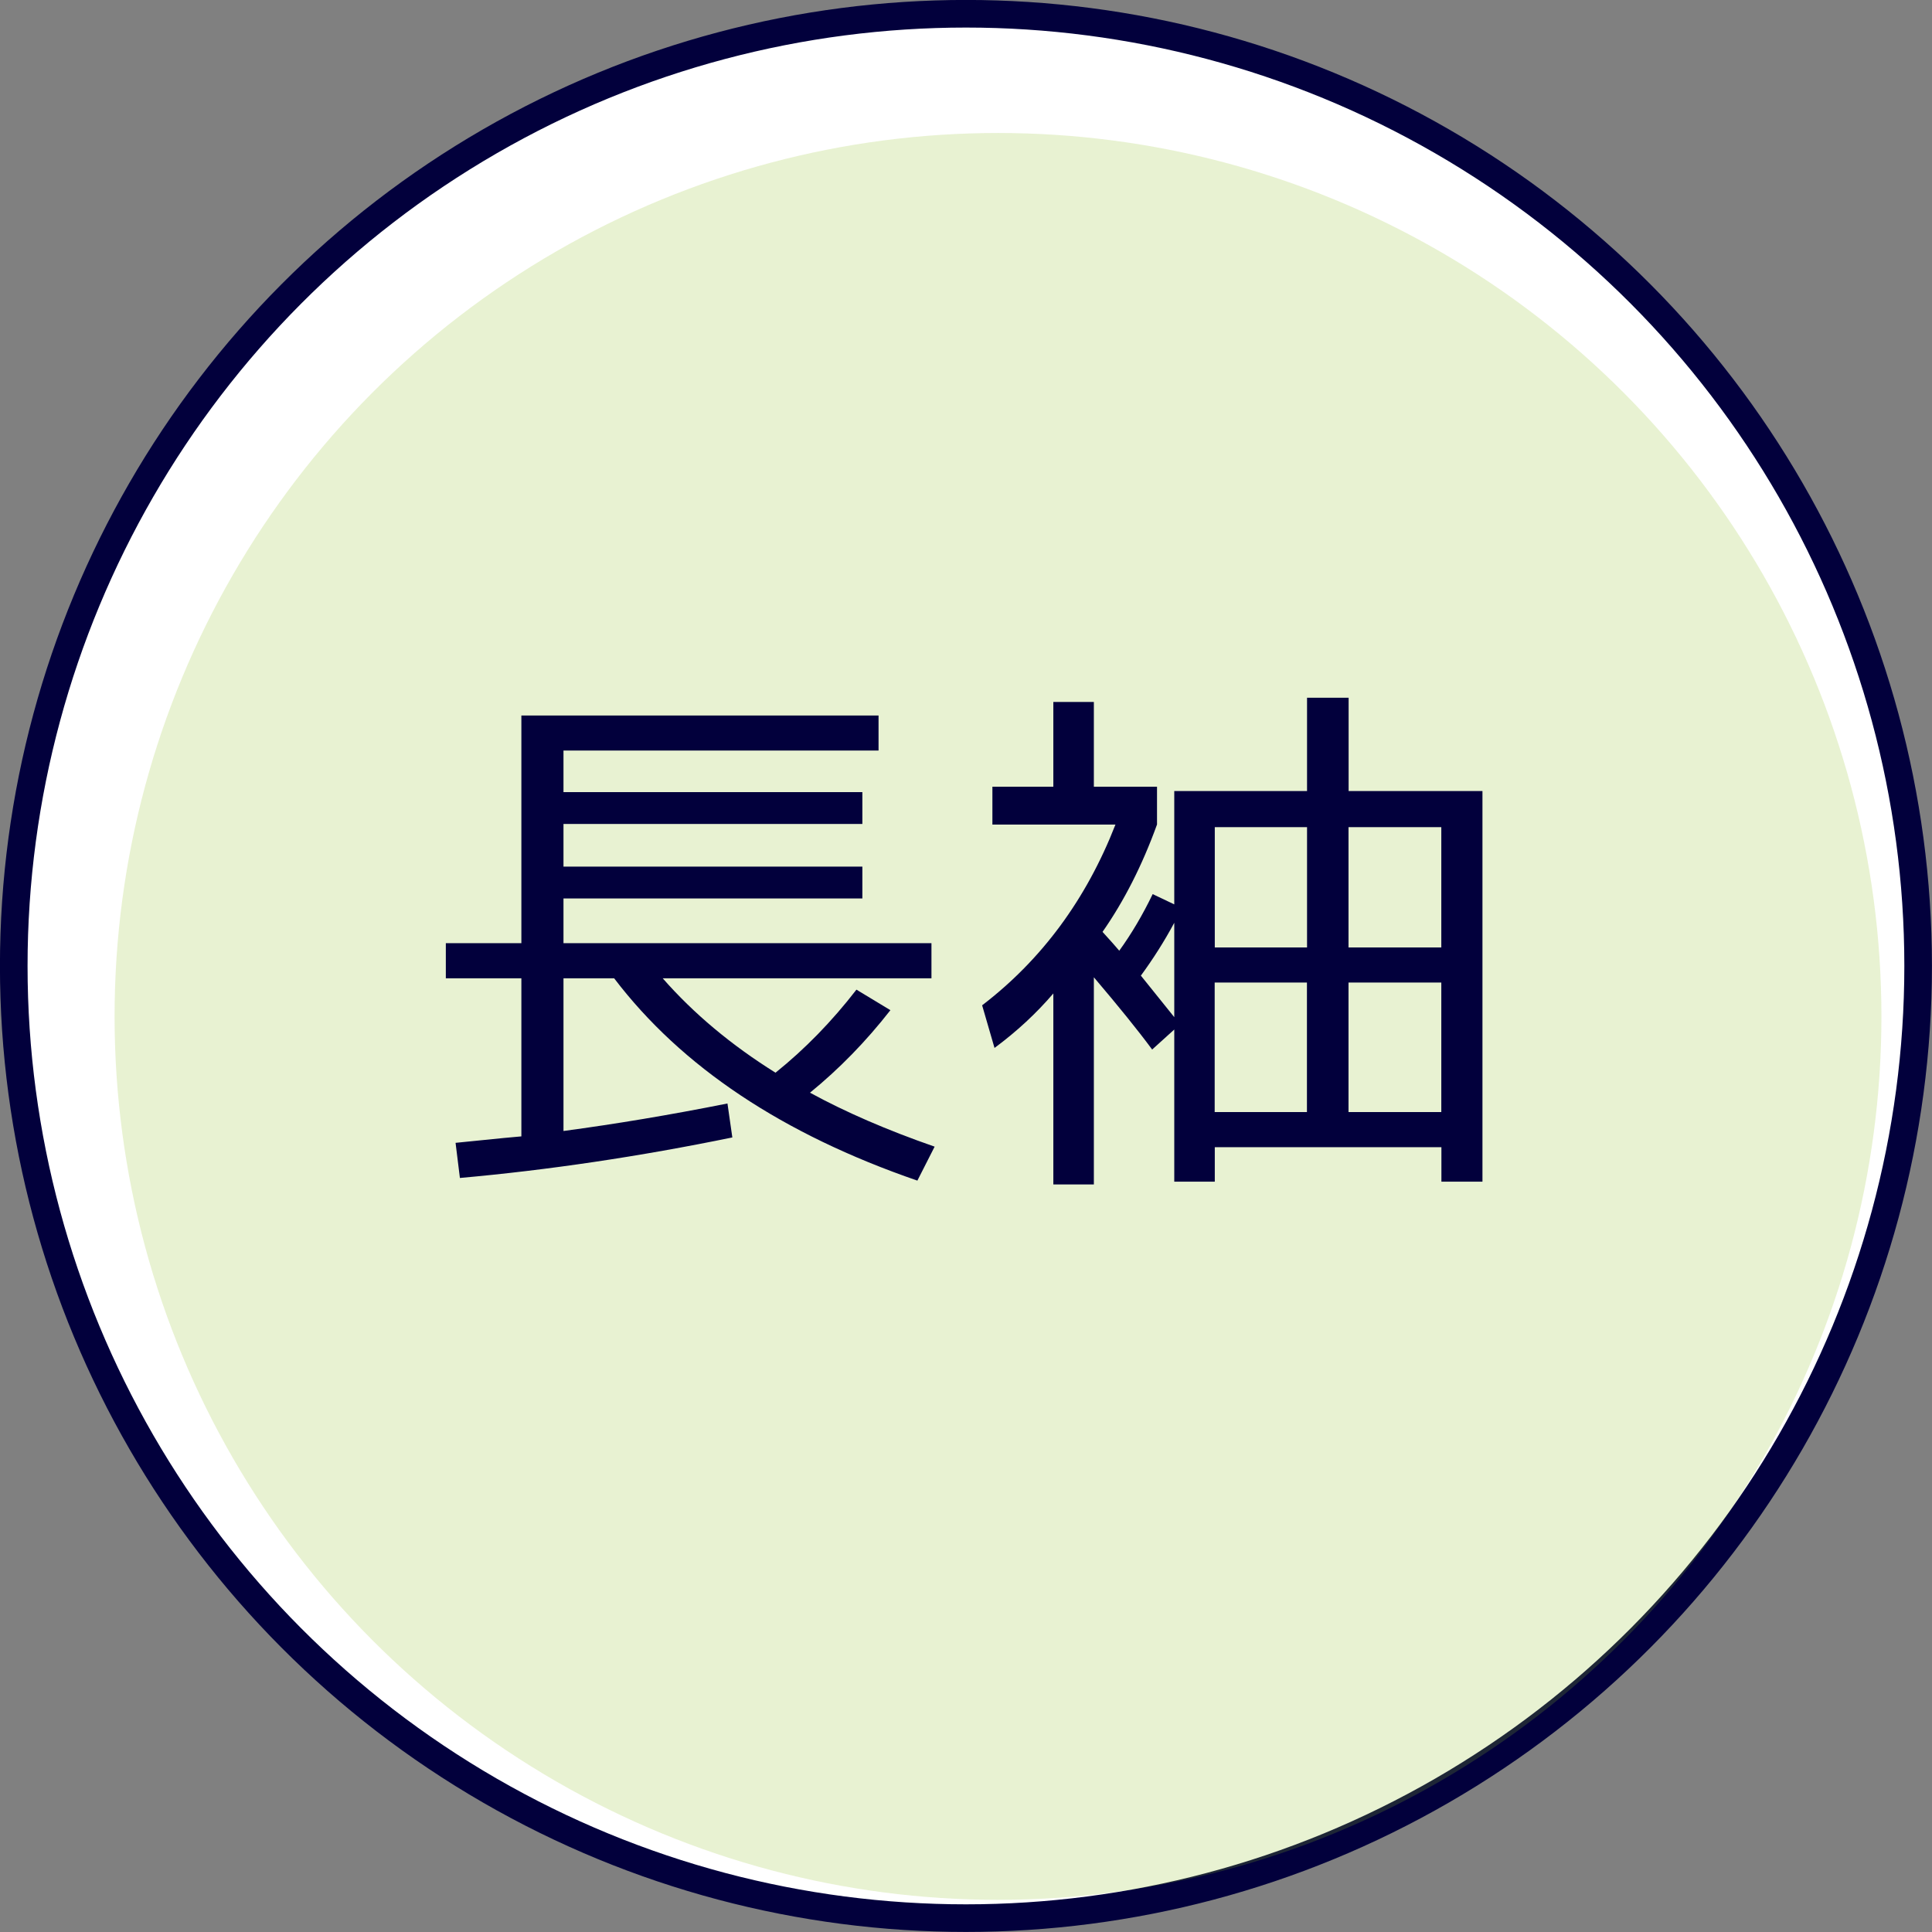
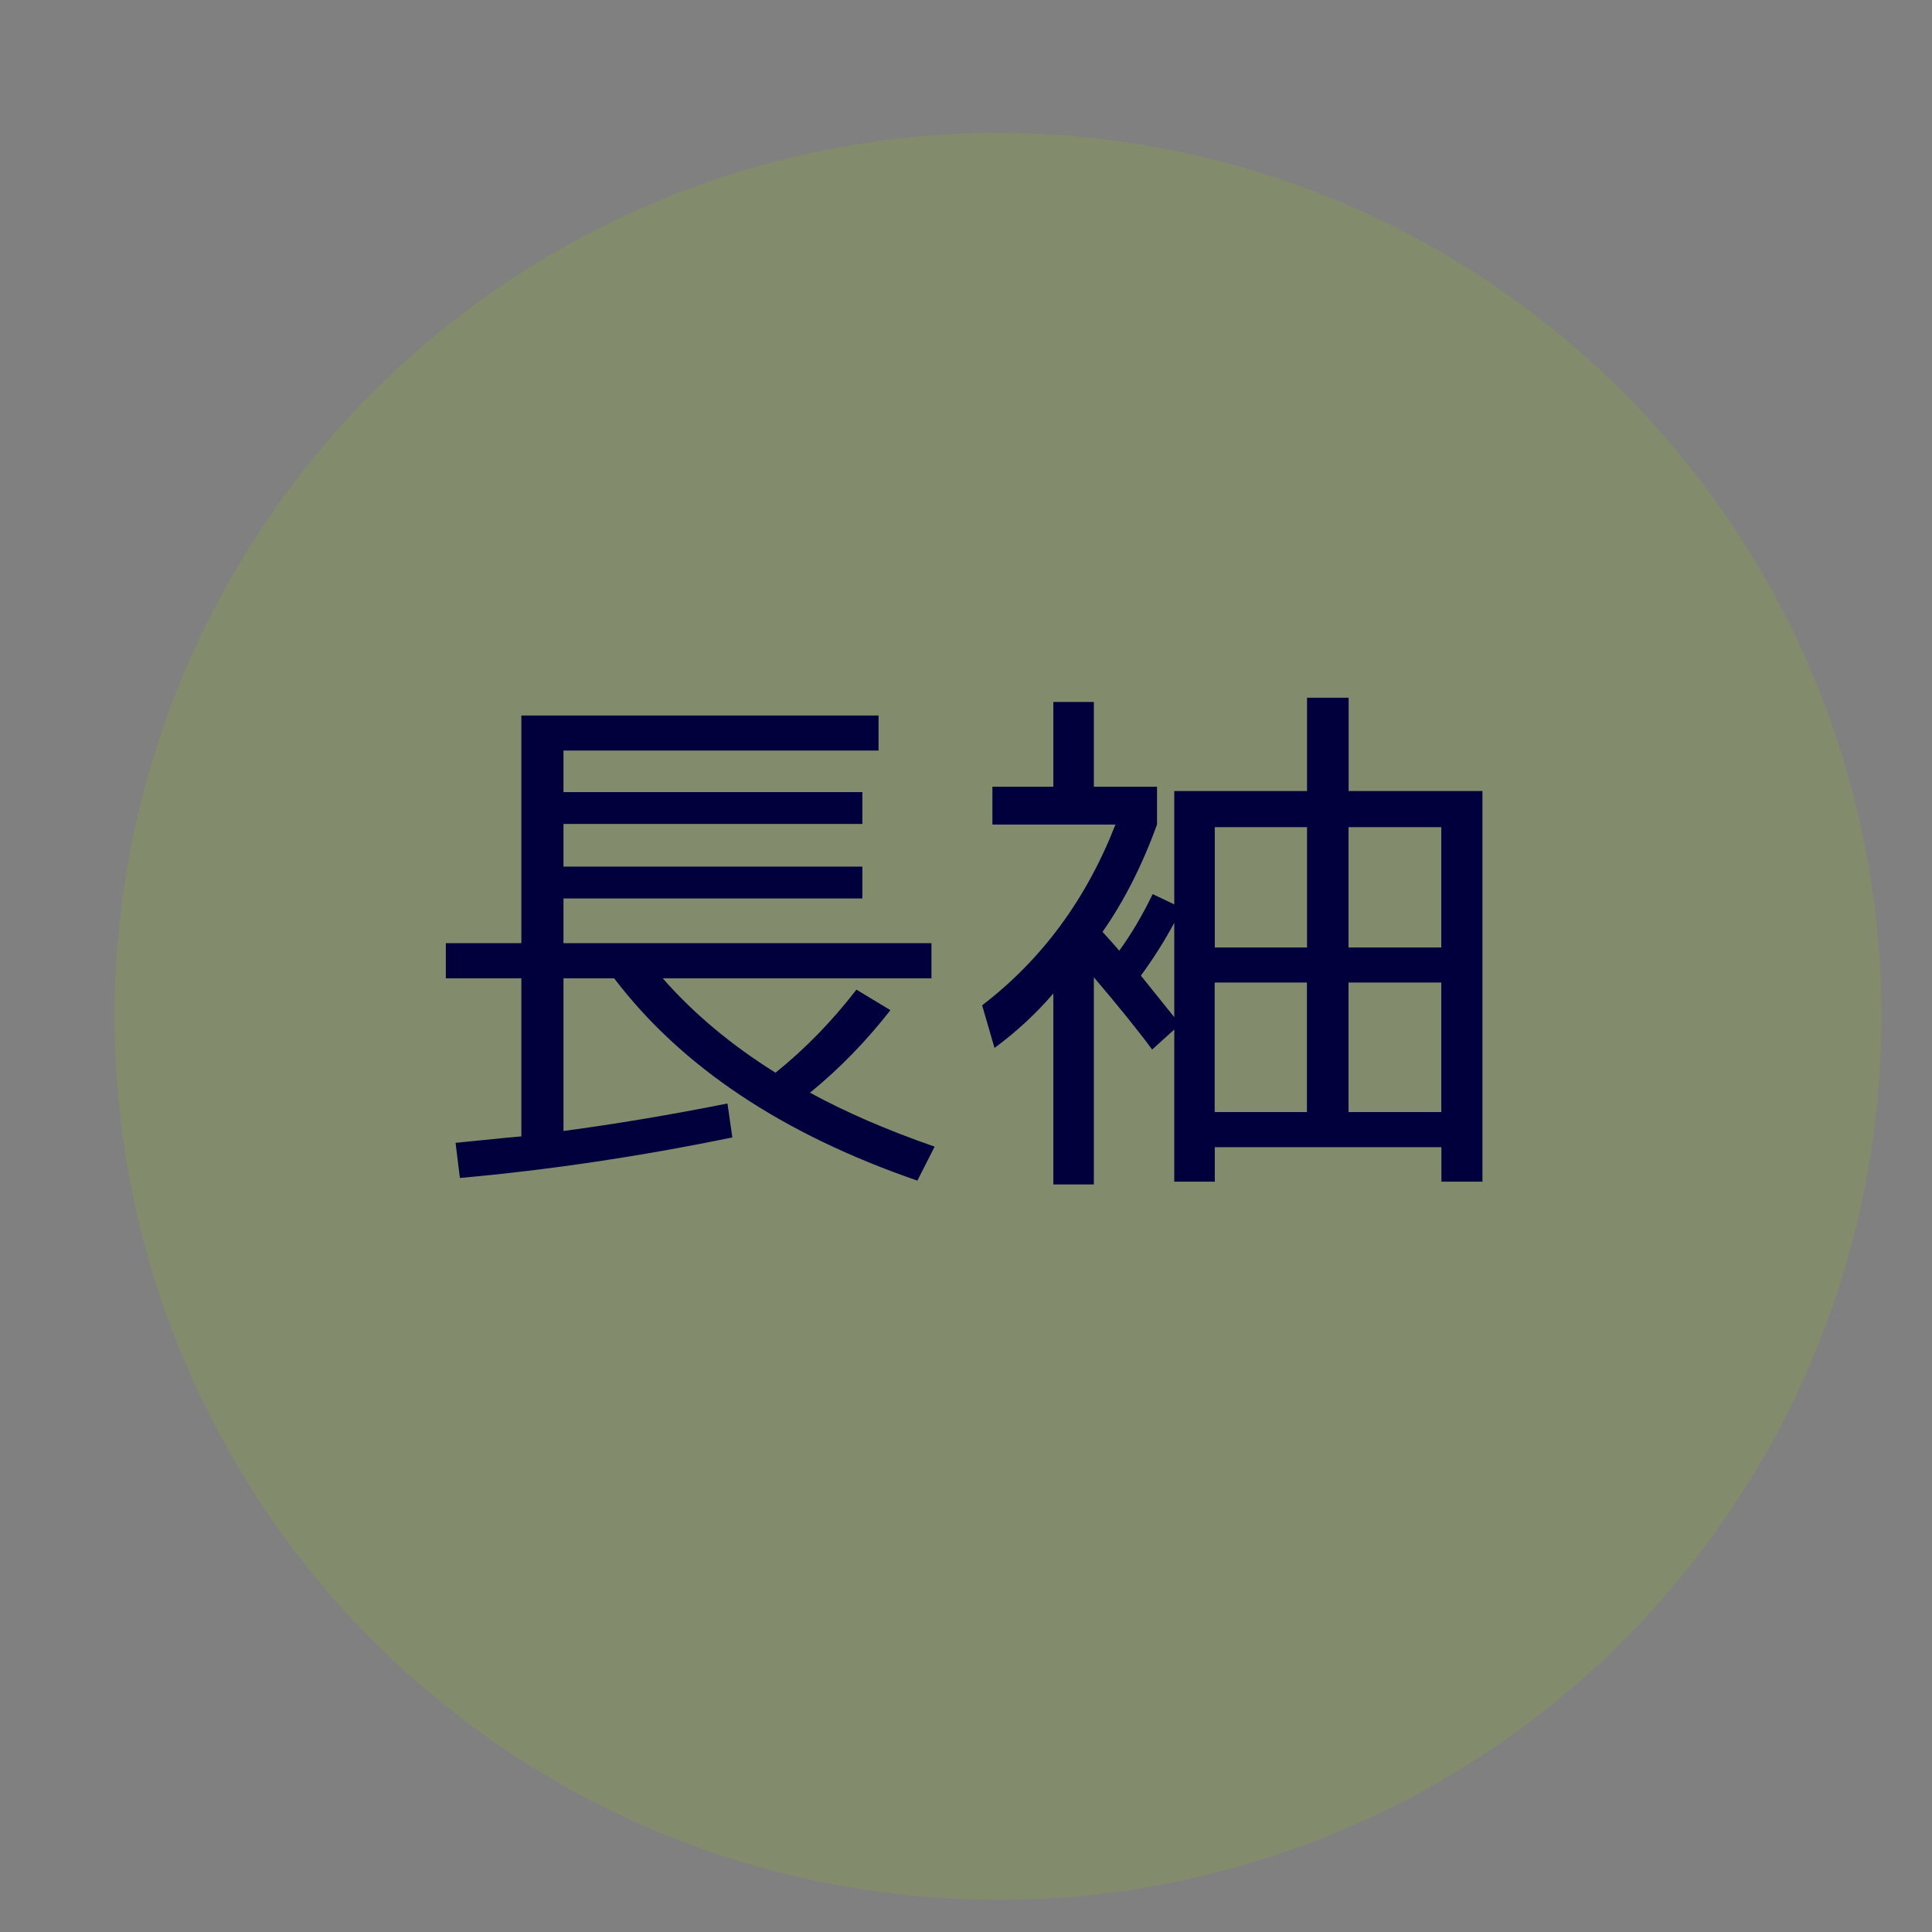
<svg xmlns="http://www.w3.org/2000/svg" id="_レイヤー_2" data-name="レイヤー 2" viewBox="0 0 182.61 182.61">
  <rect x="0" y="0" width="182.61" height="182.61" fill="#808080" stroke="none" />
  <defs>
    <style>
      .cls-1 {
        fill: #02003c;
      }

      .cls-1, .cls-2 {
        stroke-width: 0px;
      }

      .cls-3 {
        fill: #fff;
        stroke: #02003c;
        stroke-miterlimit: 10;
        stroke-width: 2.61px;
      }

      .cls-2 {
        fill: rgba(141, 194, 31, .2);
      }
    </style>
  </defs>
  <g id="_共通" data-name="共通">
    <g>
-       <circle class="cls-3" cx="91.3" cy="91.3" r="90" />
      <circle class="cls-2" cx="94.33" cy="96.07" r="83.5" />
      <g>
        <path class="cls-1" d="M88.04,89.15v3.32h-25.4c2.92,3.33,6.48,6.31,10.66,8.92,2.79-2.24,5.34-4.86,7.65-7.85l3.21,1.94c-2.31,2.96-4.85,5.56-7.6,7.8,3.37,1.84,7.29,3.54,11.78,5.1l-1.63,3.21c-12.75-4.39-22.3-10.76-28.66-19.12h-4.79v14.43c4.86-.65,10.03-1.51,15.5-2.6l.46,3.21c-8.77,1.8-17.36,3.08-25.75,3.83l-.41-3.32c4.01-.41,6.09-.61,6.22-.61v-14.94h-7.14v-3.32h7.14v-21.52h33.76v3.31h-29.78v3.93h28.25v3.01h-28.25v4.03h28.25v3.01h-28.25v4.23h34.78Z" />
-         <path class="cls-1" d="M93.8,74.36h5.76v-8.01h3.83v8.01h5.97v3.57c-1.39,3.84-3.11,7.23-5.15,10.15.75.82,1.27,1.41,1.58,1.78,1.16-1.6,2.21-3.38,3.16-5.35l2.04.97v-10.71h12.55v-8.82h3.93v8.82h12.65v36.92h-3.88v-3.26h-21.42v3.26h-3.83v-14.38l-2.09,1.89c-1.36-1.84-3.2-4.11-5.51-6.83v19.58h-3.83v-18.05c-1.6,1.87-3.45,3.59-5.56,5.15l-1.17-4.03c5.64-4.32,9.84-10.01,12.6-17.08h-11.63v-3.57ZM107.83,92.21c1.8,2.24,2.86,3.55,3.16,3.93v-8.92c-.95,1.77-2.01,3.43-3.16,5ZM123.54,78.18h-8.72v11.37h8.72v-11.37ZM114.81,92.87v12.24h8.72v-12.24h-8.72ZM127.46,78.18v11.37h8.77v-11.37h-8.77ZM127.46,105.11h8.77v-12.24h-8.77v12.24Z" />
+         <path class="cls-1" d="M93.8,74.36h5.76v-8.01h3.83v8.01h5.97v3.57c-1.39,3.84-3.11,7.23-5.15,10.15.75.82,1.27,1.41,1.58,1.78,1.16-1.6,2.21-3.38,3.16-5.35l2.04.97v-10.71h12.55v-8.82h3.93v8.82h12.65v36.92h-3.88v-3.26h-21.42v3.26h-3.83v-14.38l-2.09,1.89c-1.36-1.84-3.2-4.11-5.51-6.83v19.58h-3.83v-18.05c-1.6,1.87-3.45,3.59-5.56,5.15l-1.17-4.03c5.64-4.32,9.84-10.01,12.6-17.08h-11.63v-3.57ZM107.83,92.21c1.8,2.24,2.86,3.55,3.16,3.93v-8.92c-.95,1.77-2.01,3.43-3.16,5ZM123.54,78.18h-8.72v11.37h8.72ZM114.81,92.87v12.24h8.72v-12.24h-8.72ZM127.46,78.18v11.37h8.77v-11.37h-8.77ZM127.46,105.11h8.77v-12.24h-8.77v12.24Z" />
      </g>
    </g>
  </g>
</svg>